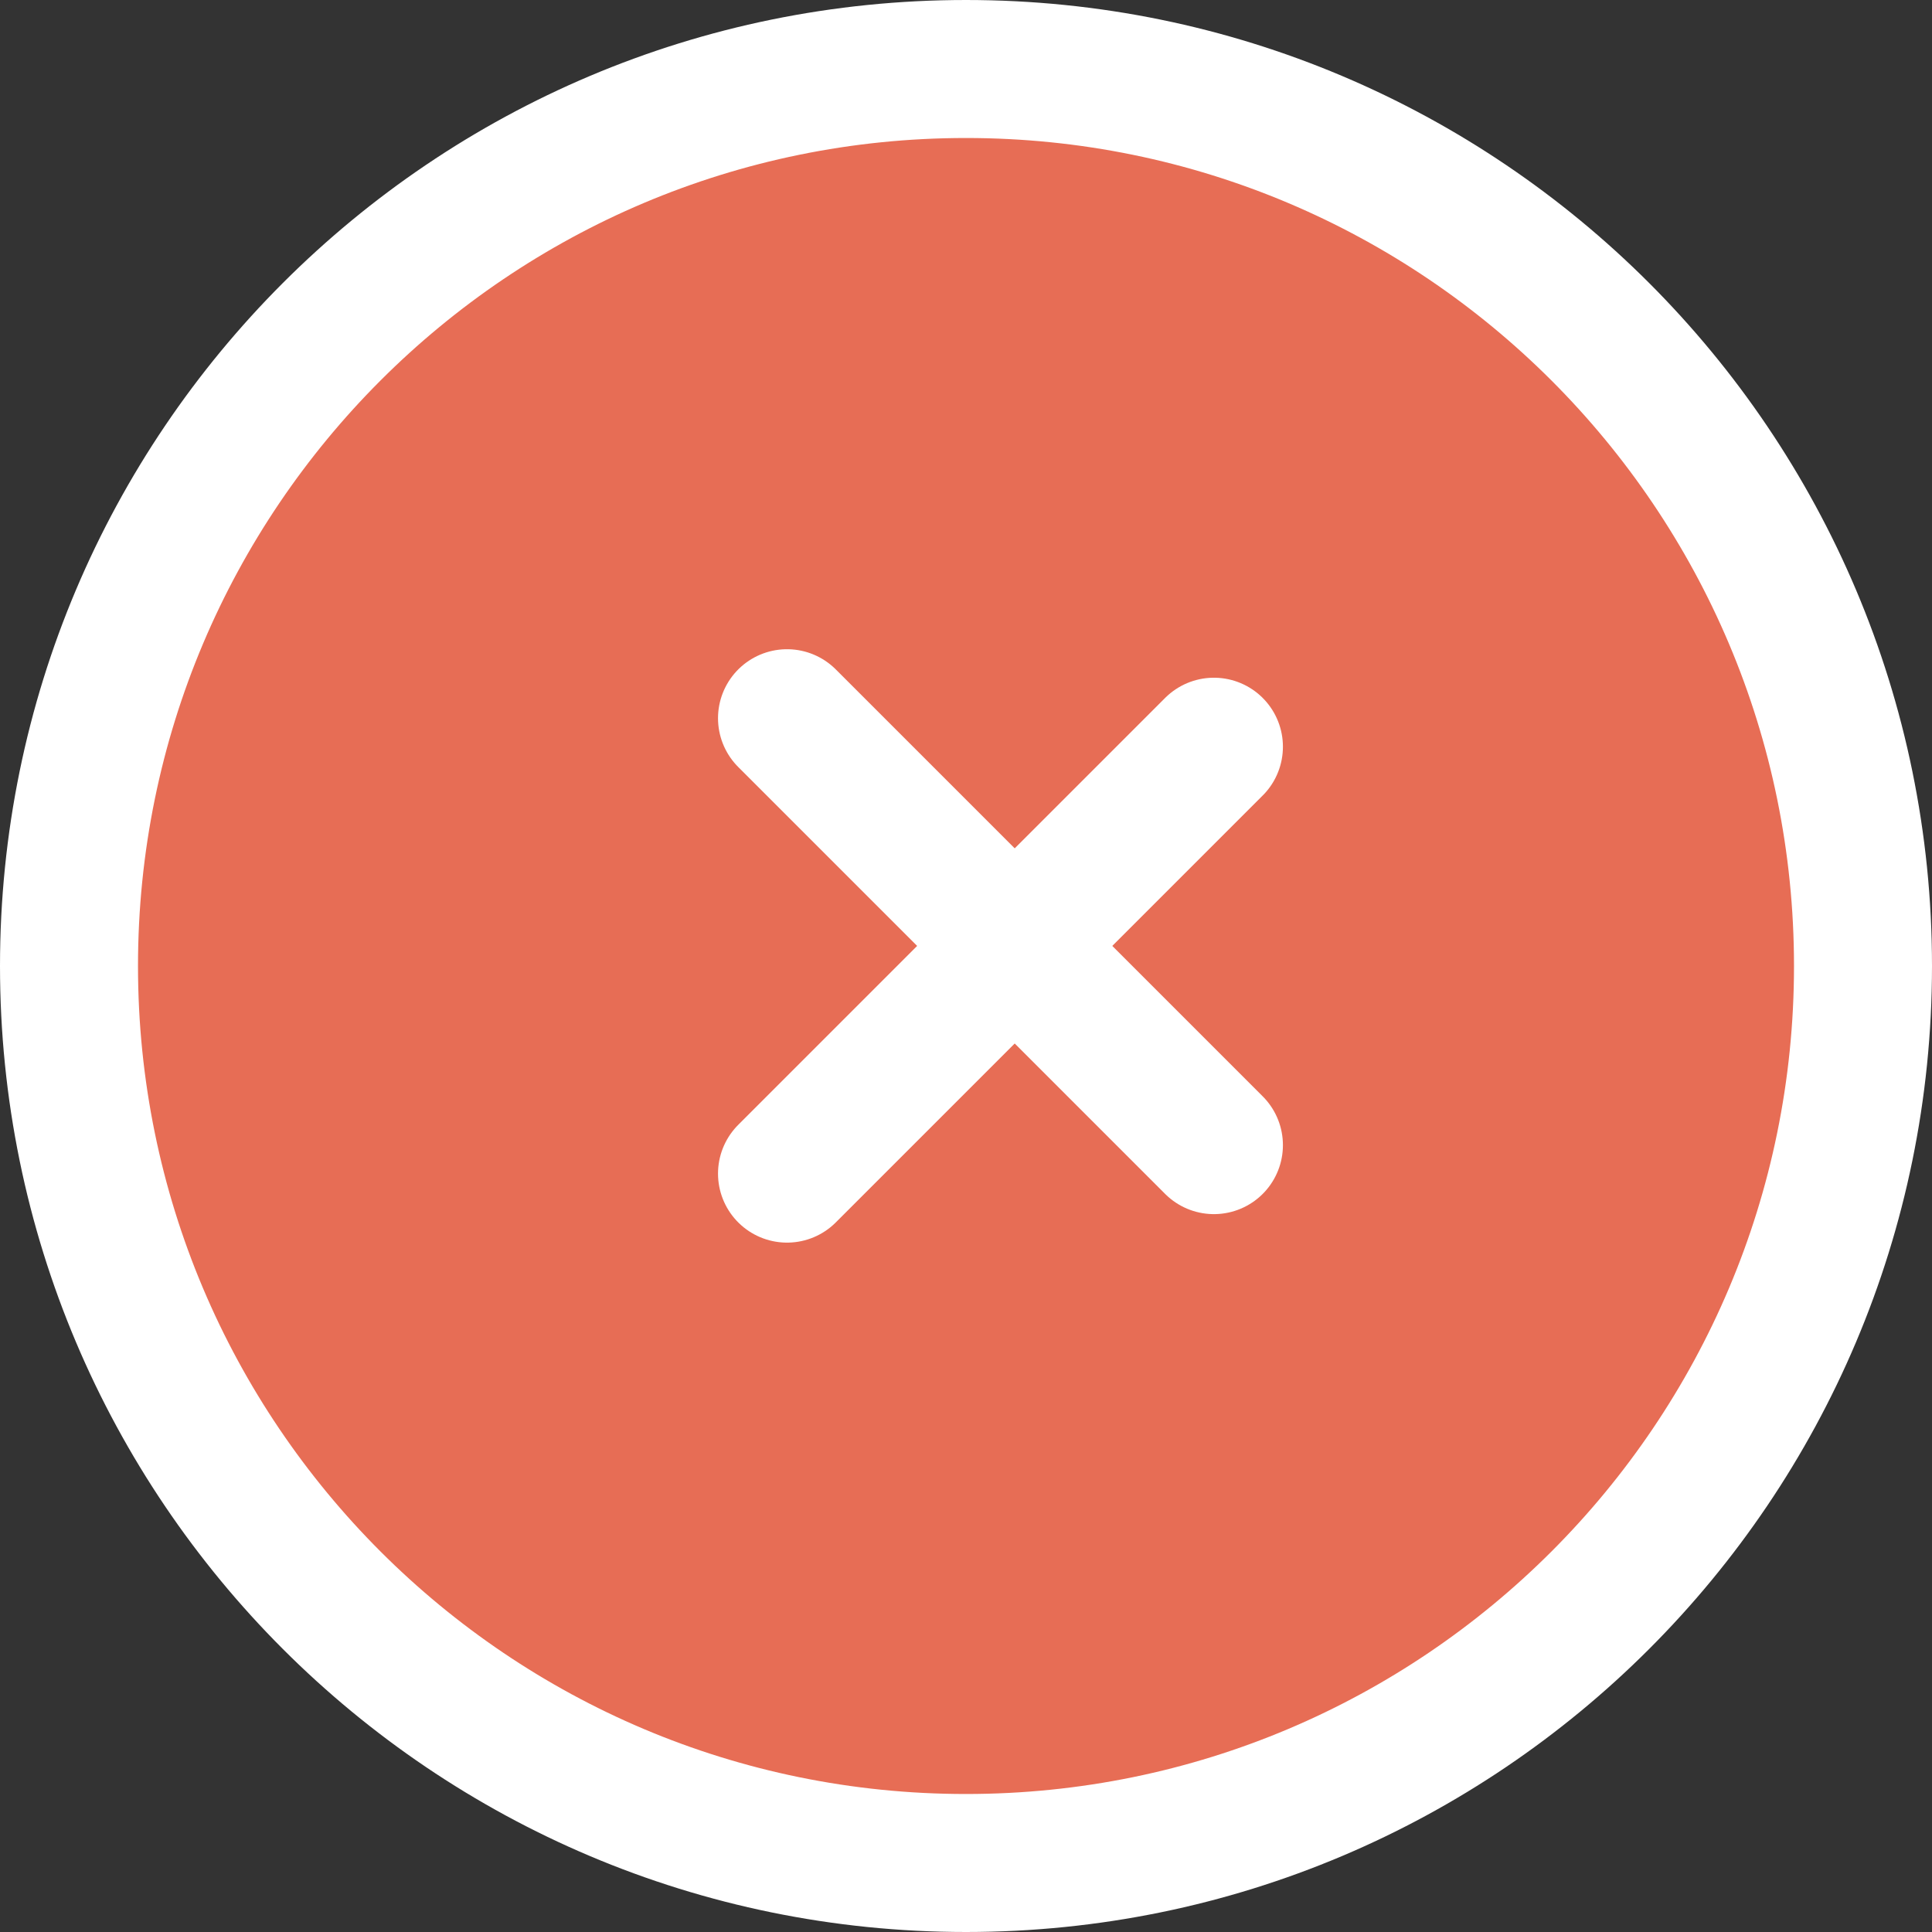
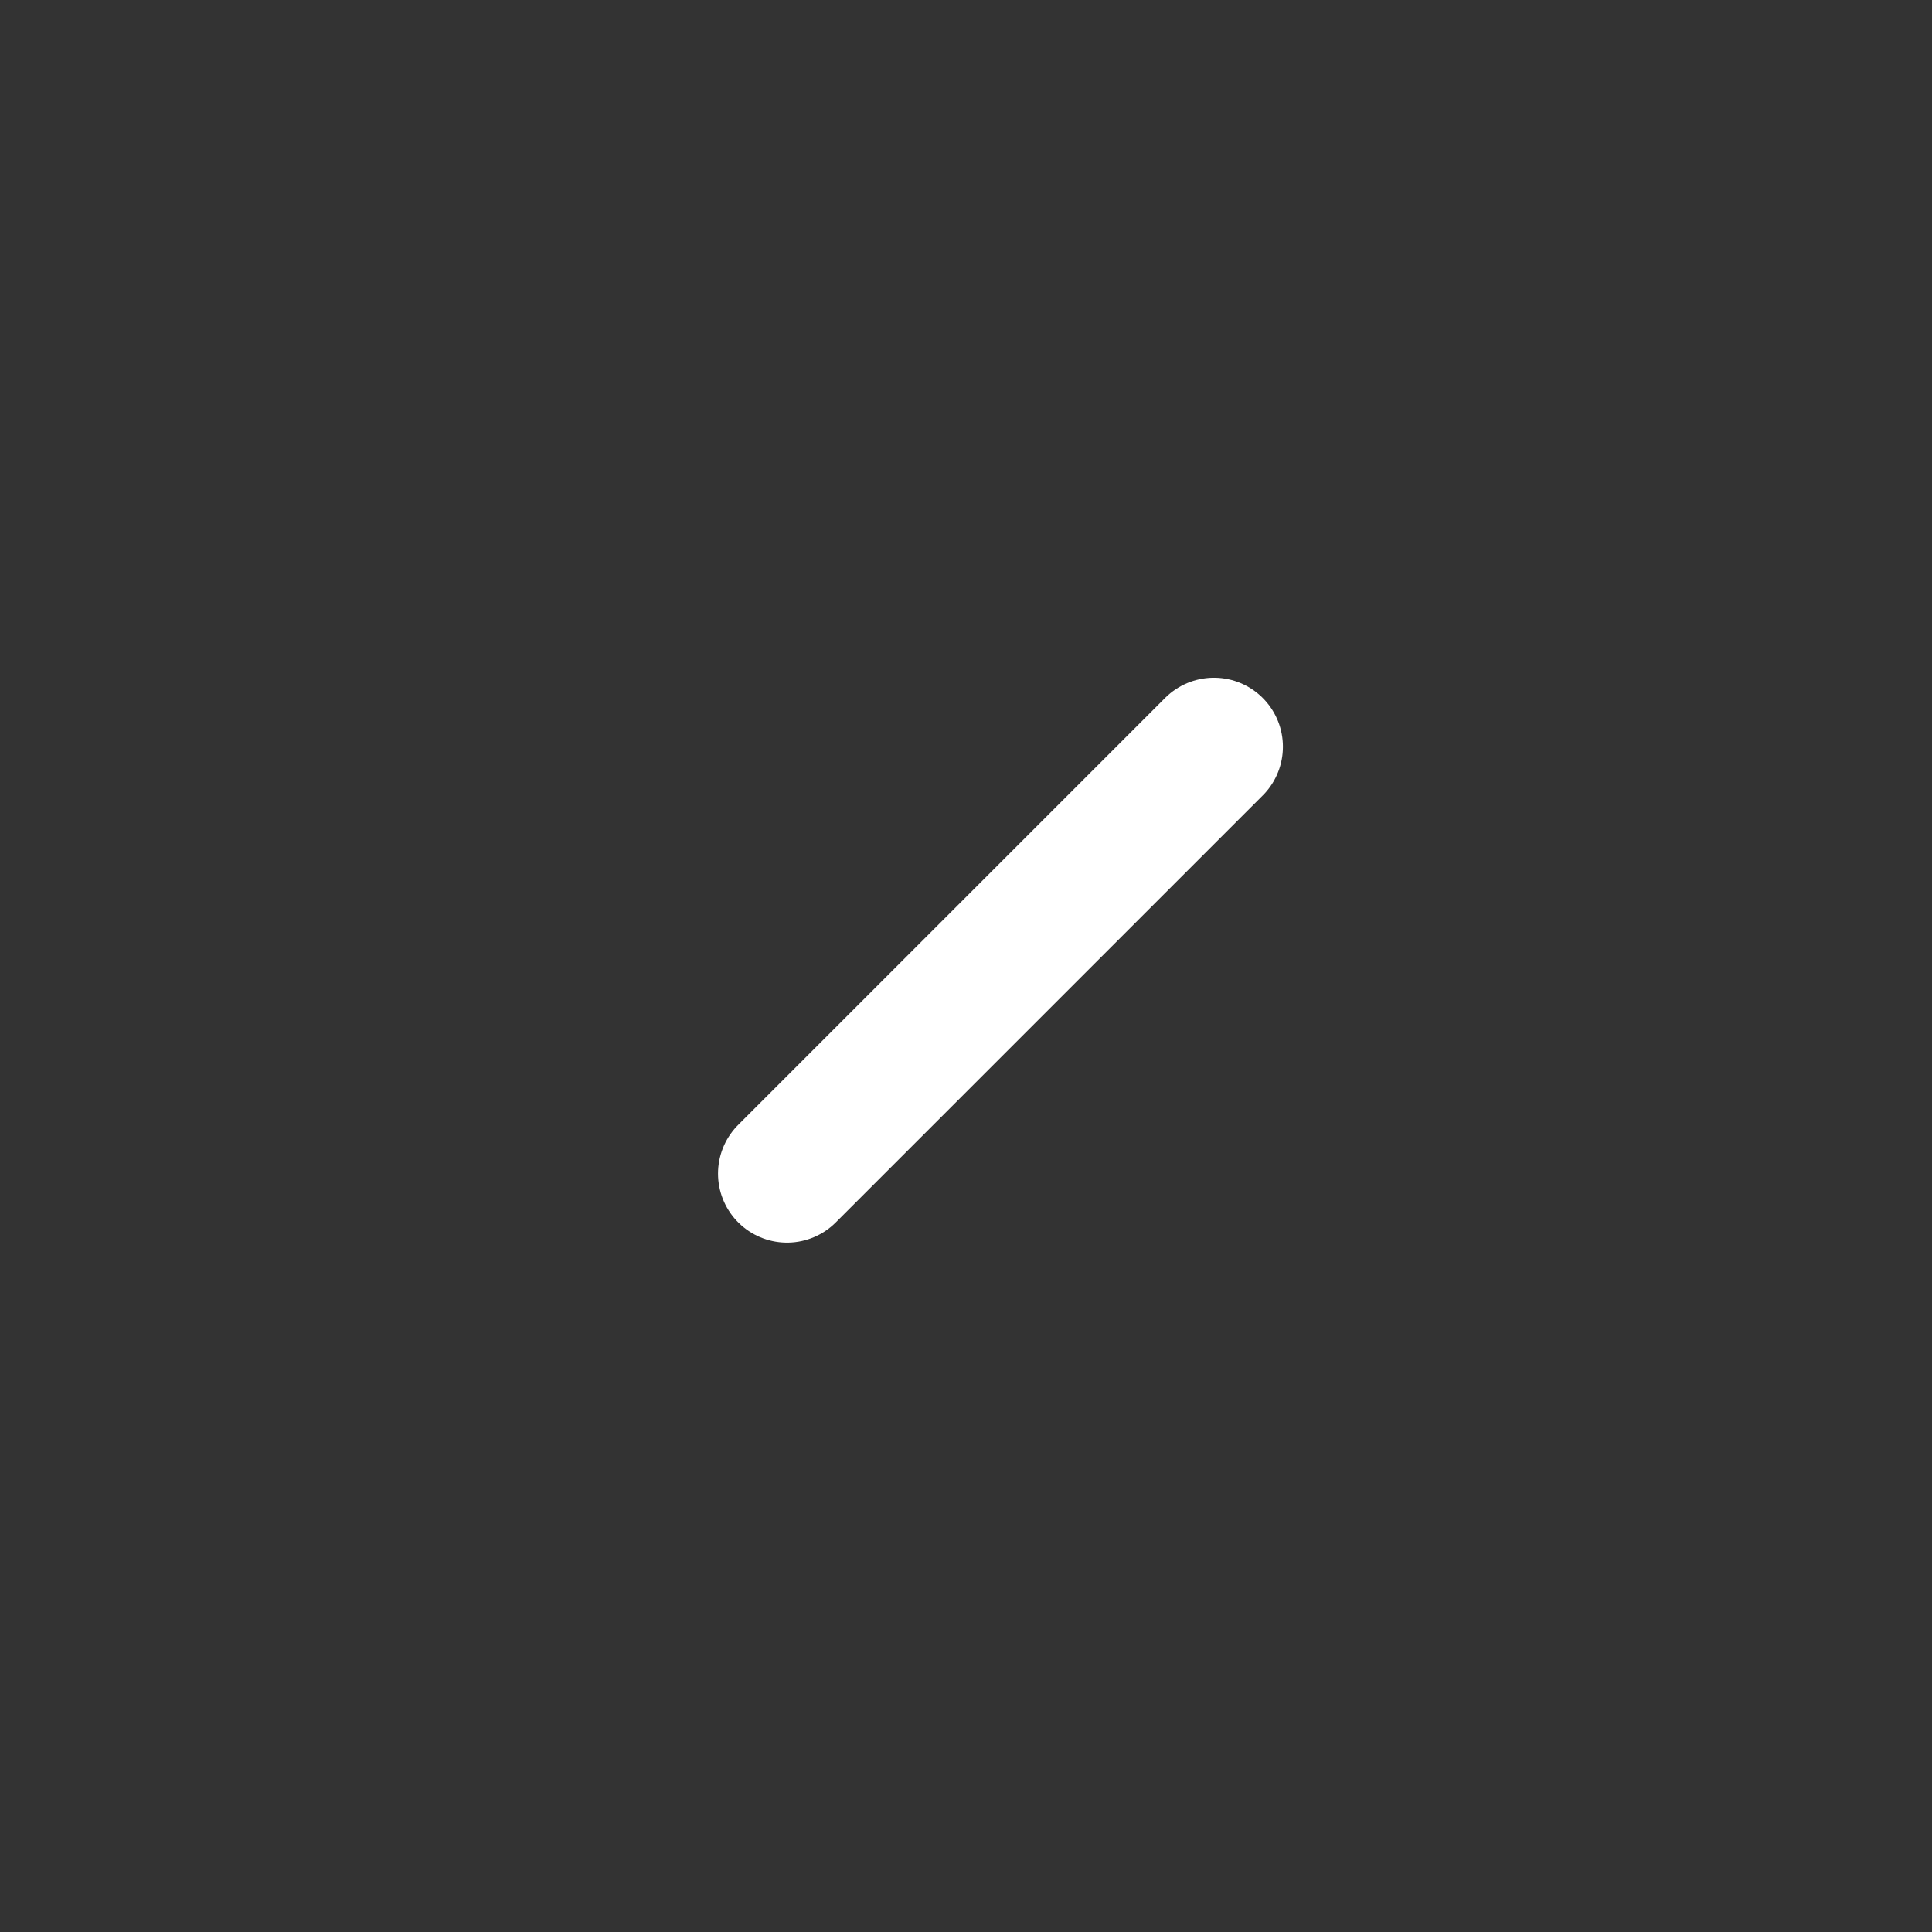
<svg xmlns="http://www.w3.org/2000/svg" width="28" height="28" viewBox="0 0 28 28" fill="none">
  <rect x="0" y="0" width="28" height="28" fill="#333333" stroke="none" />
-   <path d="M14 27C6.82 27 1 21.18 1 14C1 6.82 6.82 1 14 1C21.18 1 27 6.82 27 14C27 21.18 21.18 27 14 27Z" fill="#E76D55" stroke="white" stroke-width="2" />
-   <path d="M11.406 10.409L17.593 16.596" stroke="white" stroke-width="2" stroke-linecap="round" />
  <path d="M11.406 17.009L17.593 10.822" stroke="white" stroke-width="2" stroke-linecap="round" />
</svg>